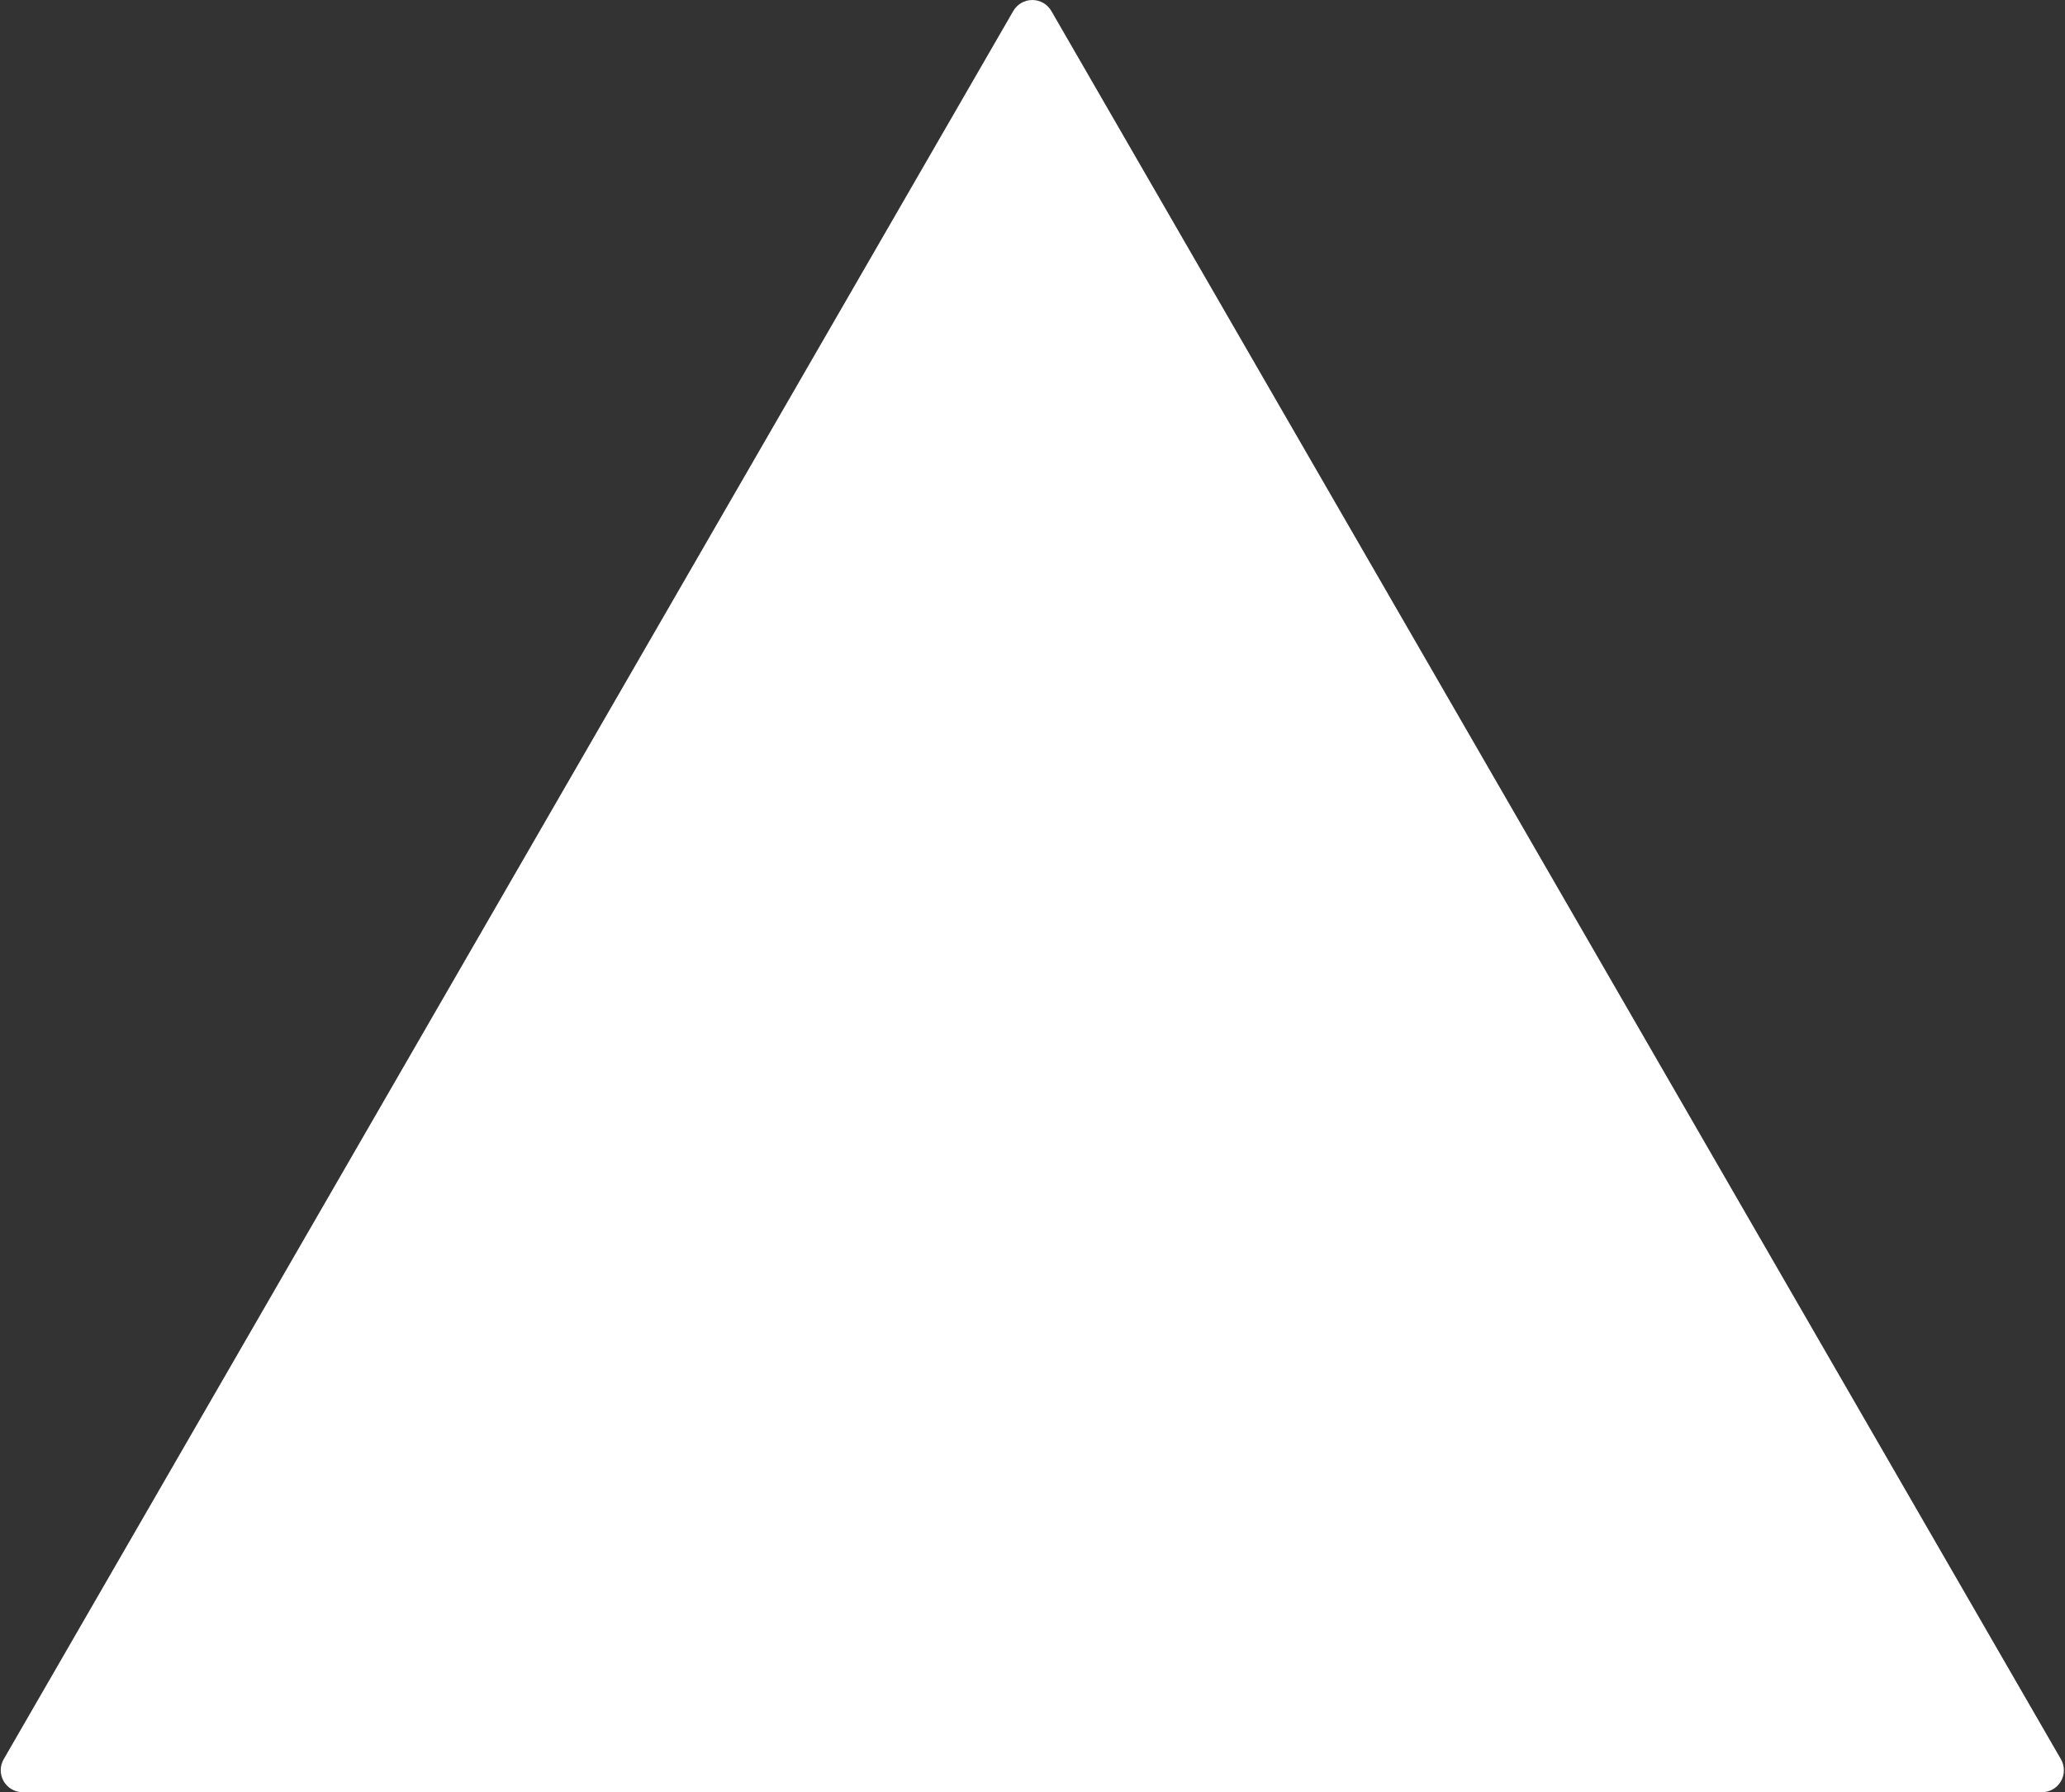
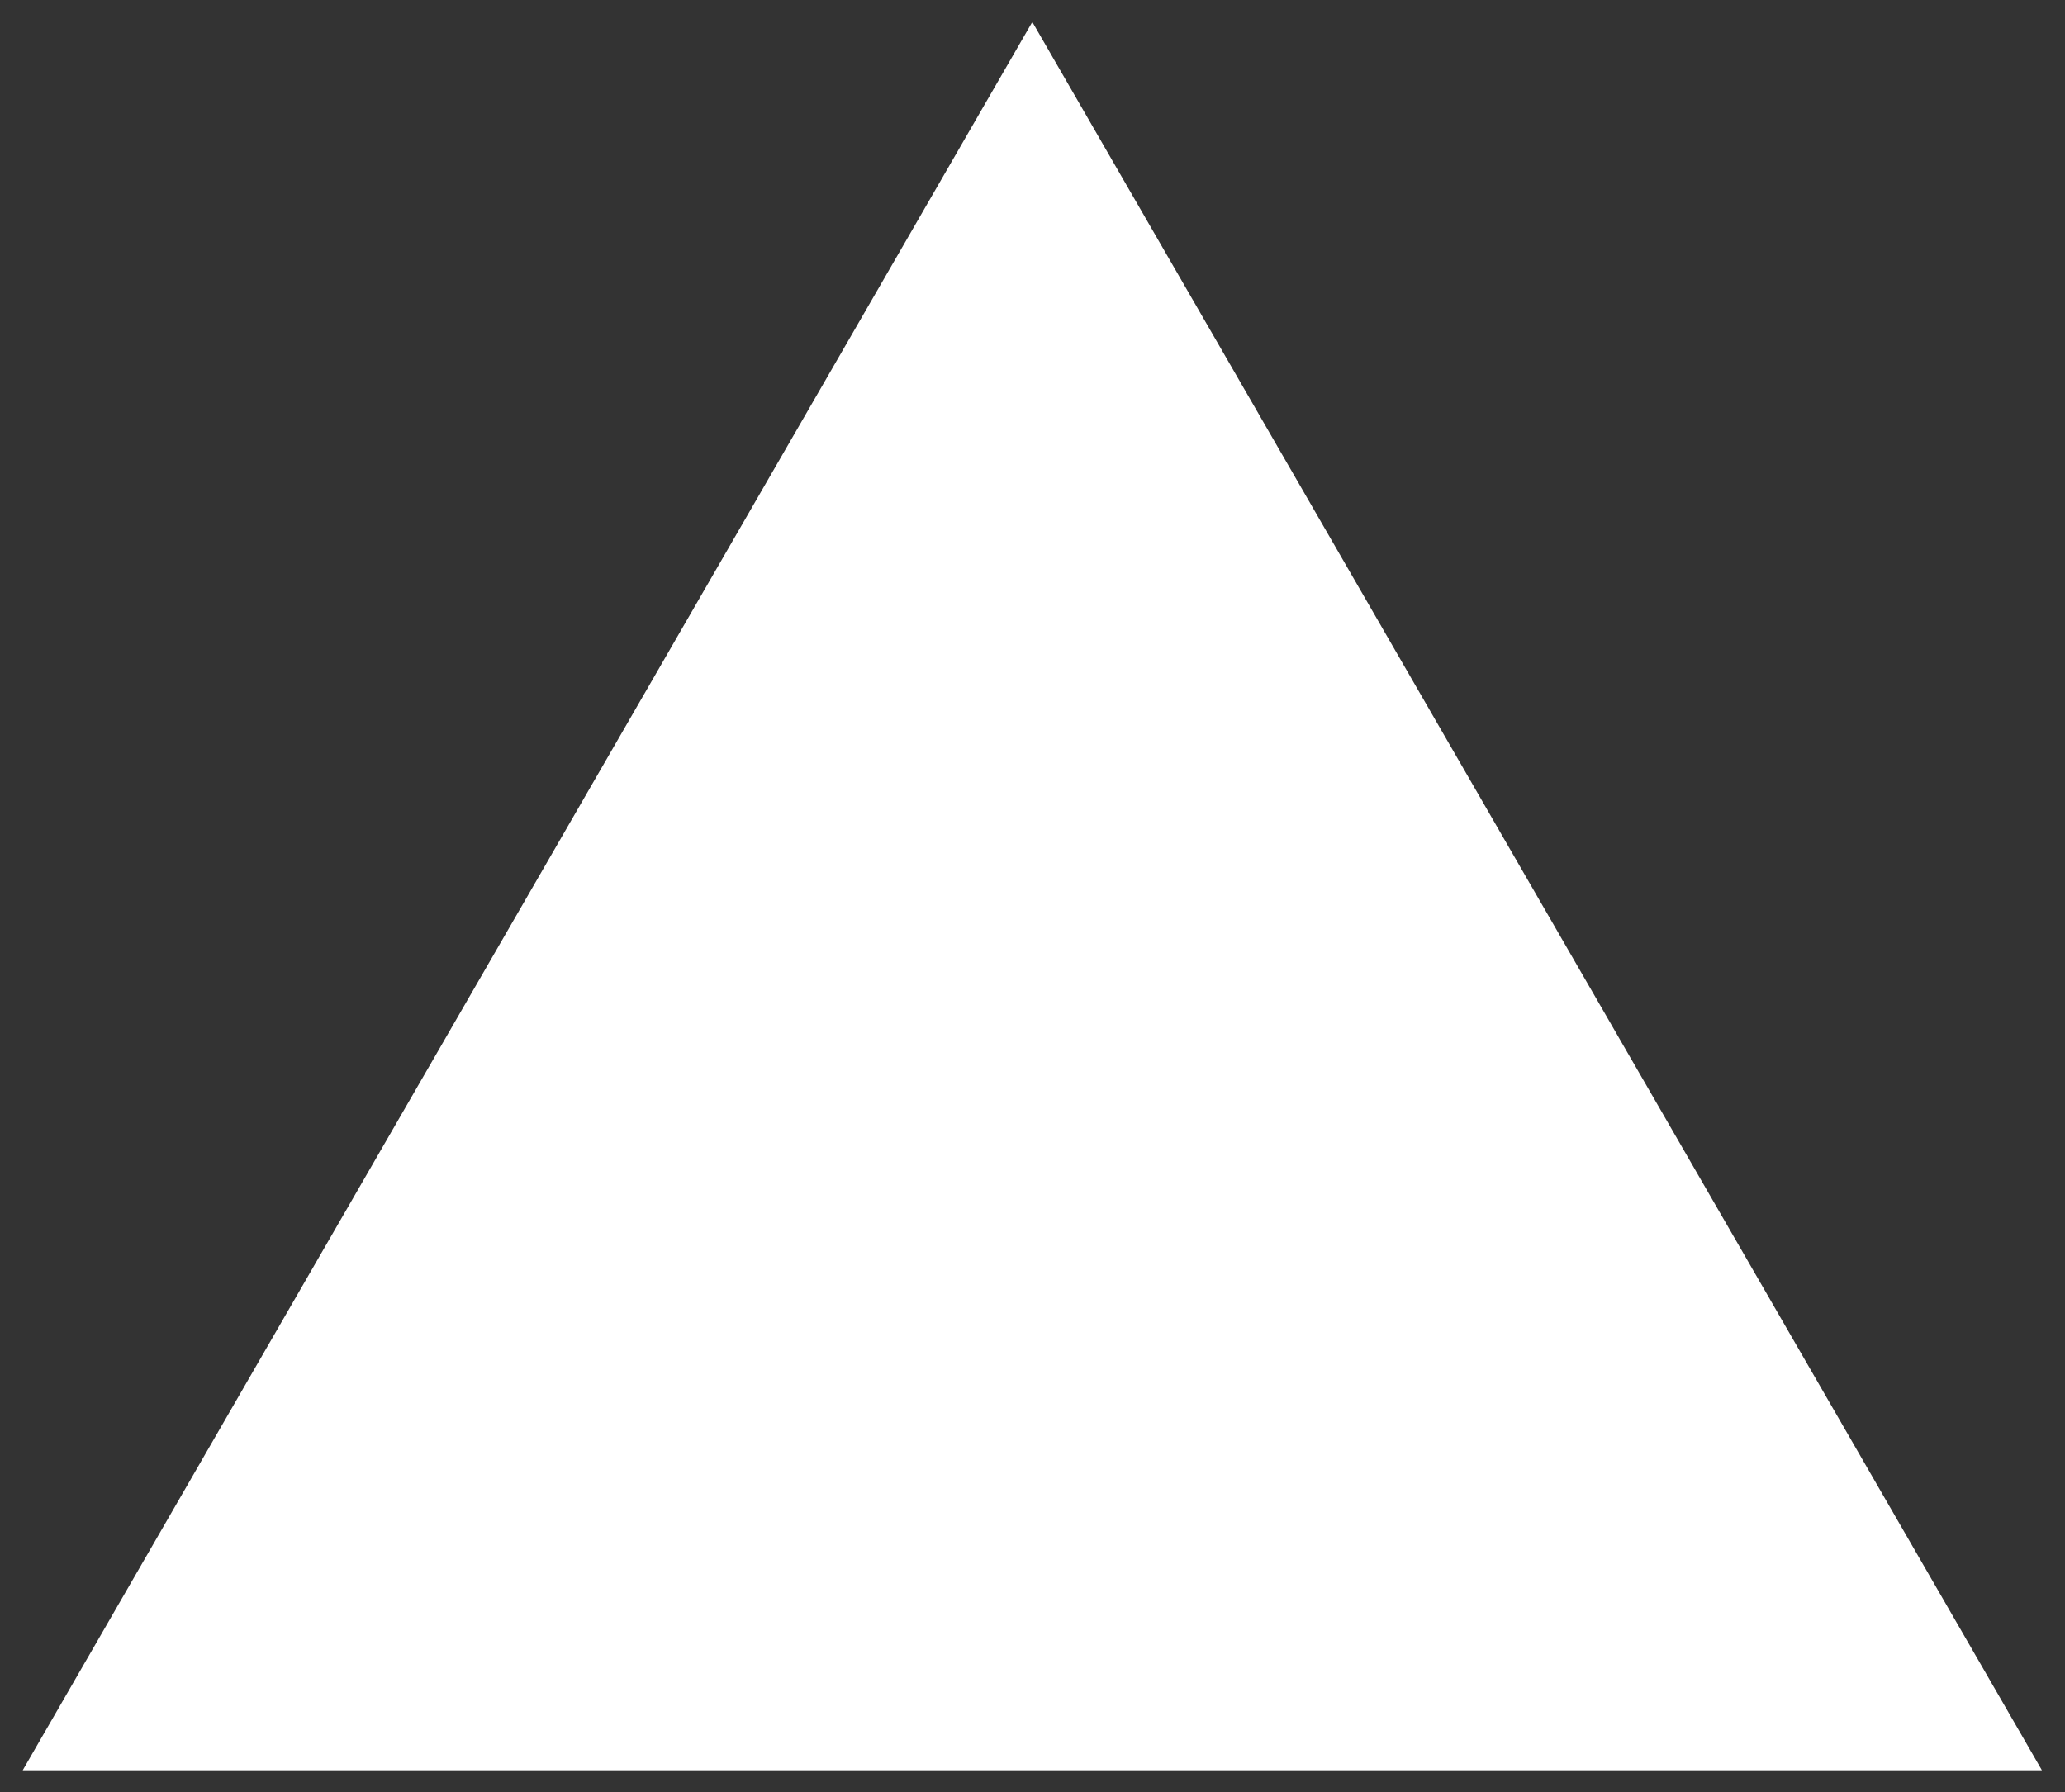
<svg xmlns="http://www.w3.org/2000/svg" fill="#000000" height="244.7" preserveAspectRatio="xMidYMid meet" version="1" viewBox="-0.1 0.0 281.9 244.7" width="281.9" zoomAndPan="magnify">
  <rect x="-0.1" y="0.0" width="281.9" height="244.7" fill="#333333" stroke="none" />
  <g>
    <g id="change1_1">
      <path d="M3 241.718L140.824 3 278.648 241.718z" fill="#ffffff" />
    </g>
    <g id="change2_1">
-       <path d="M278.648,244.718H3c-1.072,0-2.062-0.572-2.598-1.5c-0.536-0.928-0.536-2.072,0-3L138.226,1.5 c0.536-0.928,1.526-1.5,2.598-1.5s2.062,0.572,2.598,1.5l137.824,238.718c0.536,0.928,0.536,2.072,0,3 C280.71,244.146,279.72,244.718,278.648,244.718z M8.196,238.718h265.255L140.824,9L8.196,238.718z" fill="#ffffff" />
-     </g>
+       </g>
  </g>
</svg>